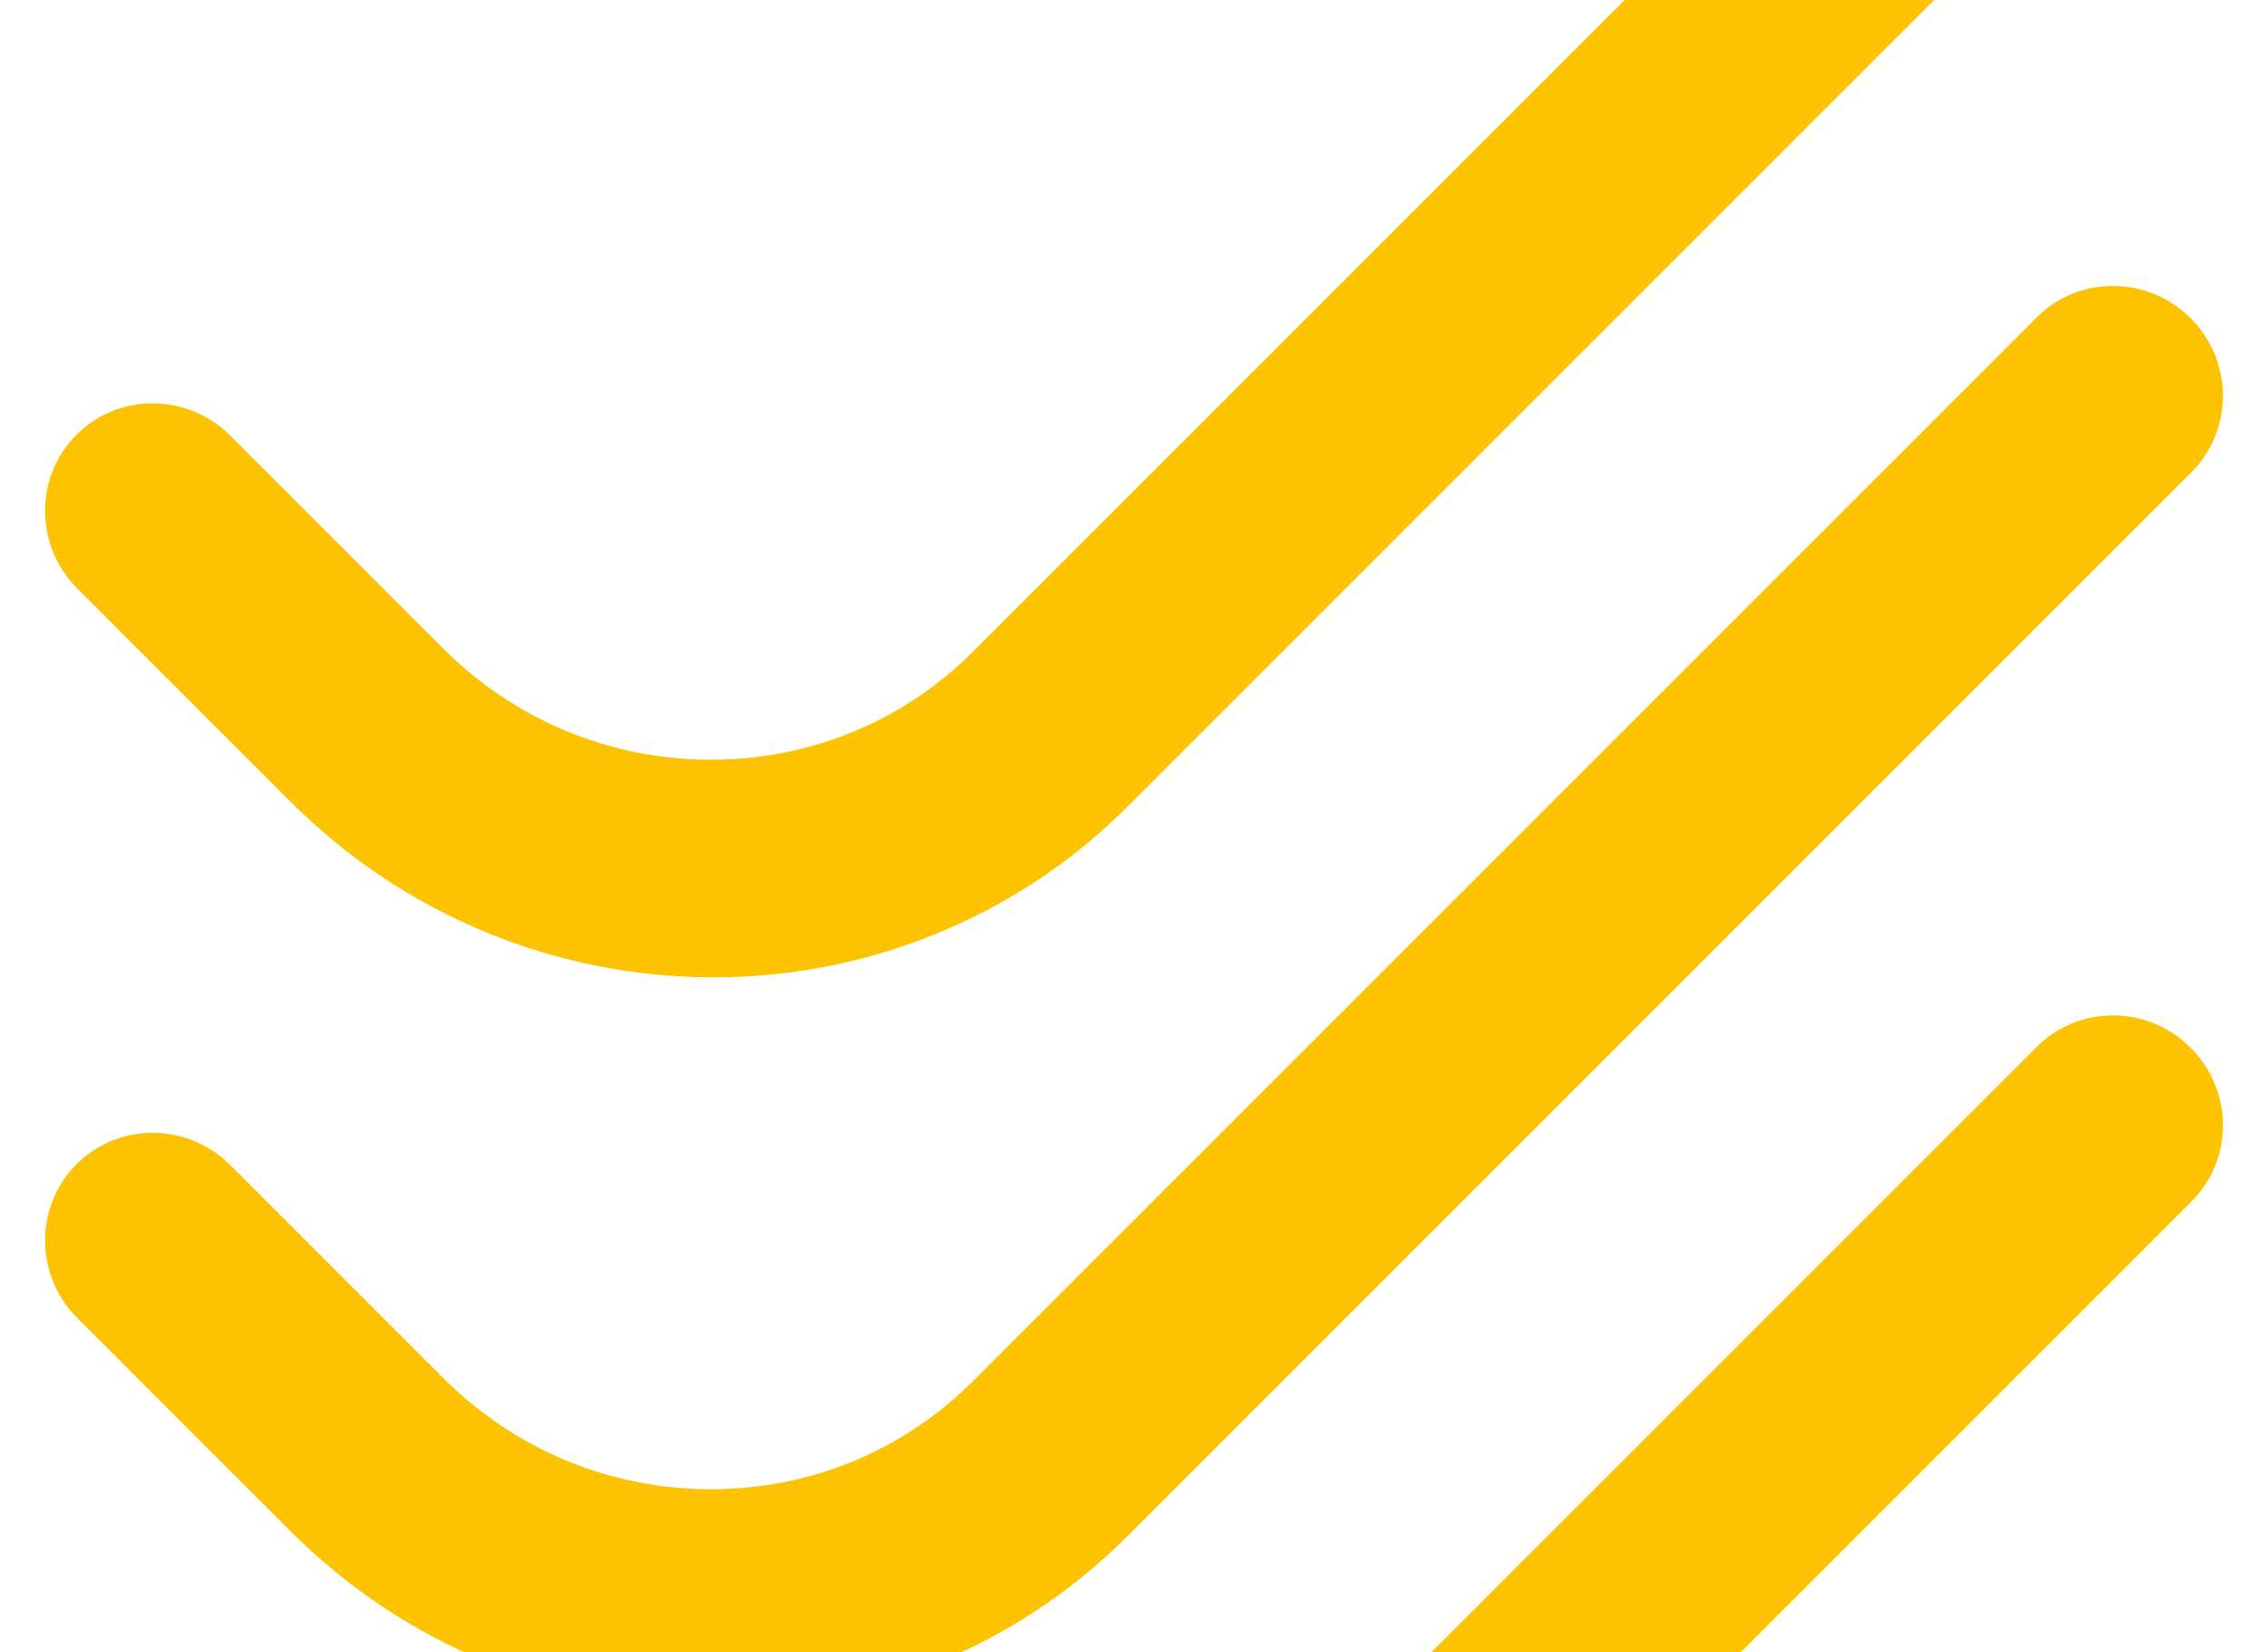
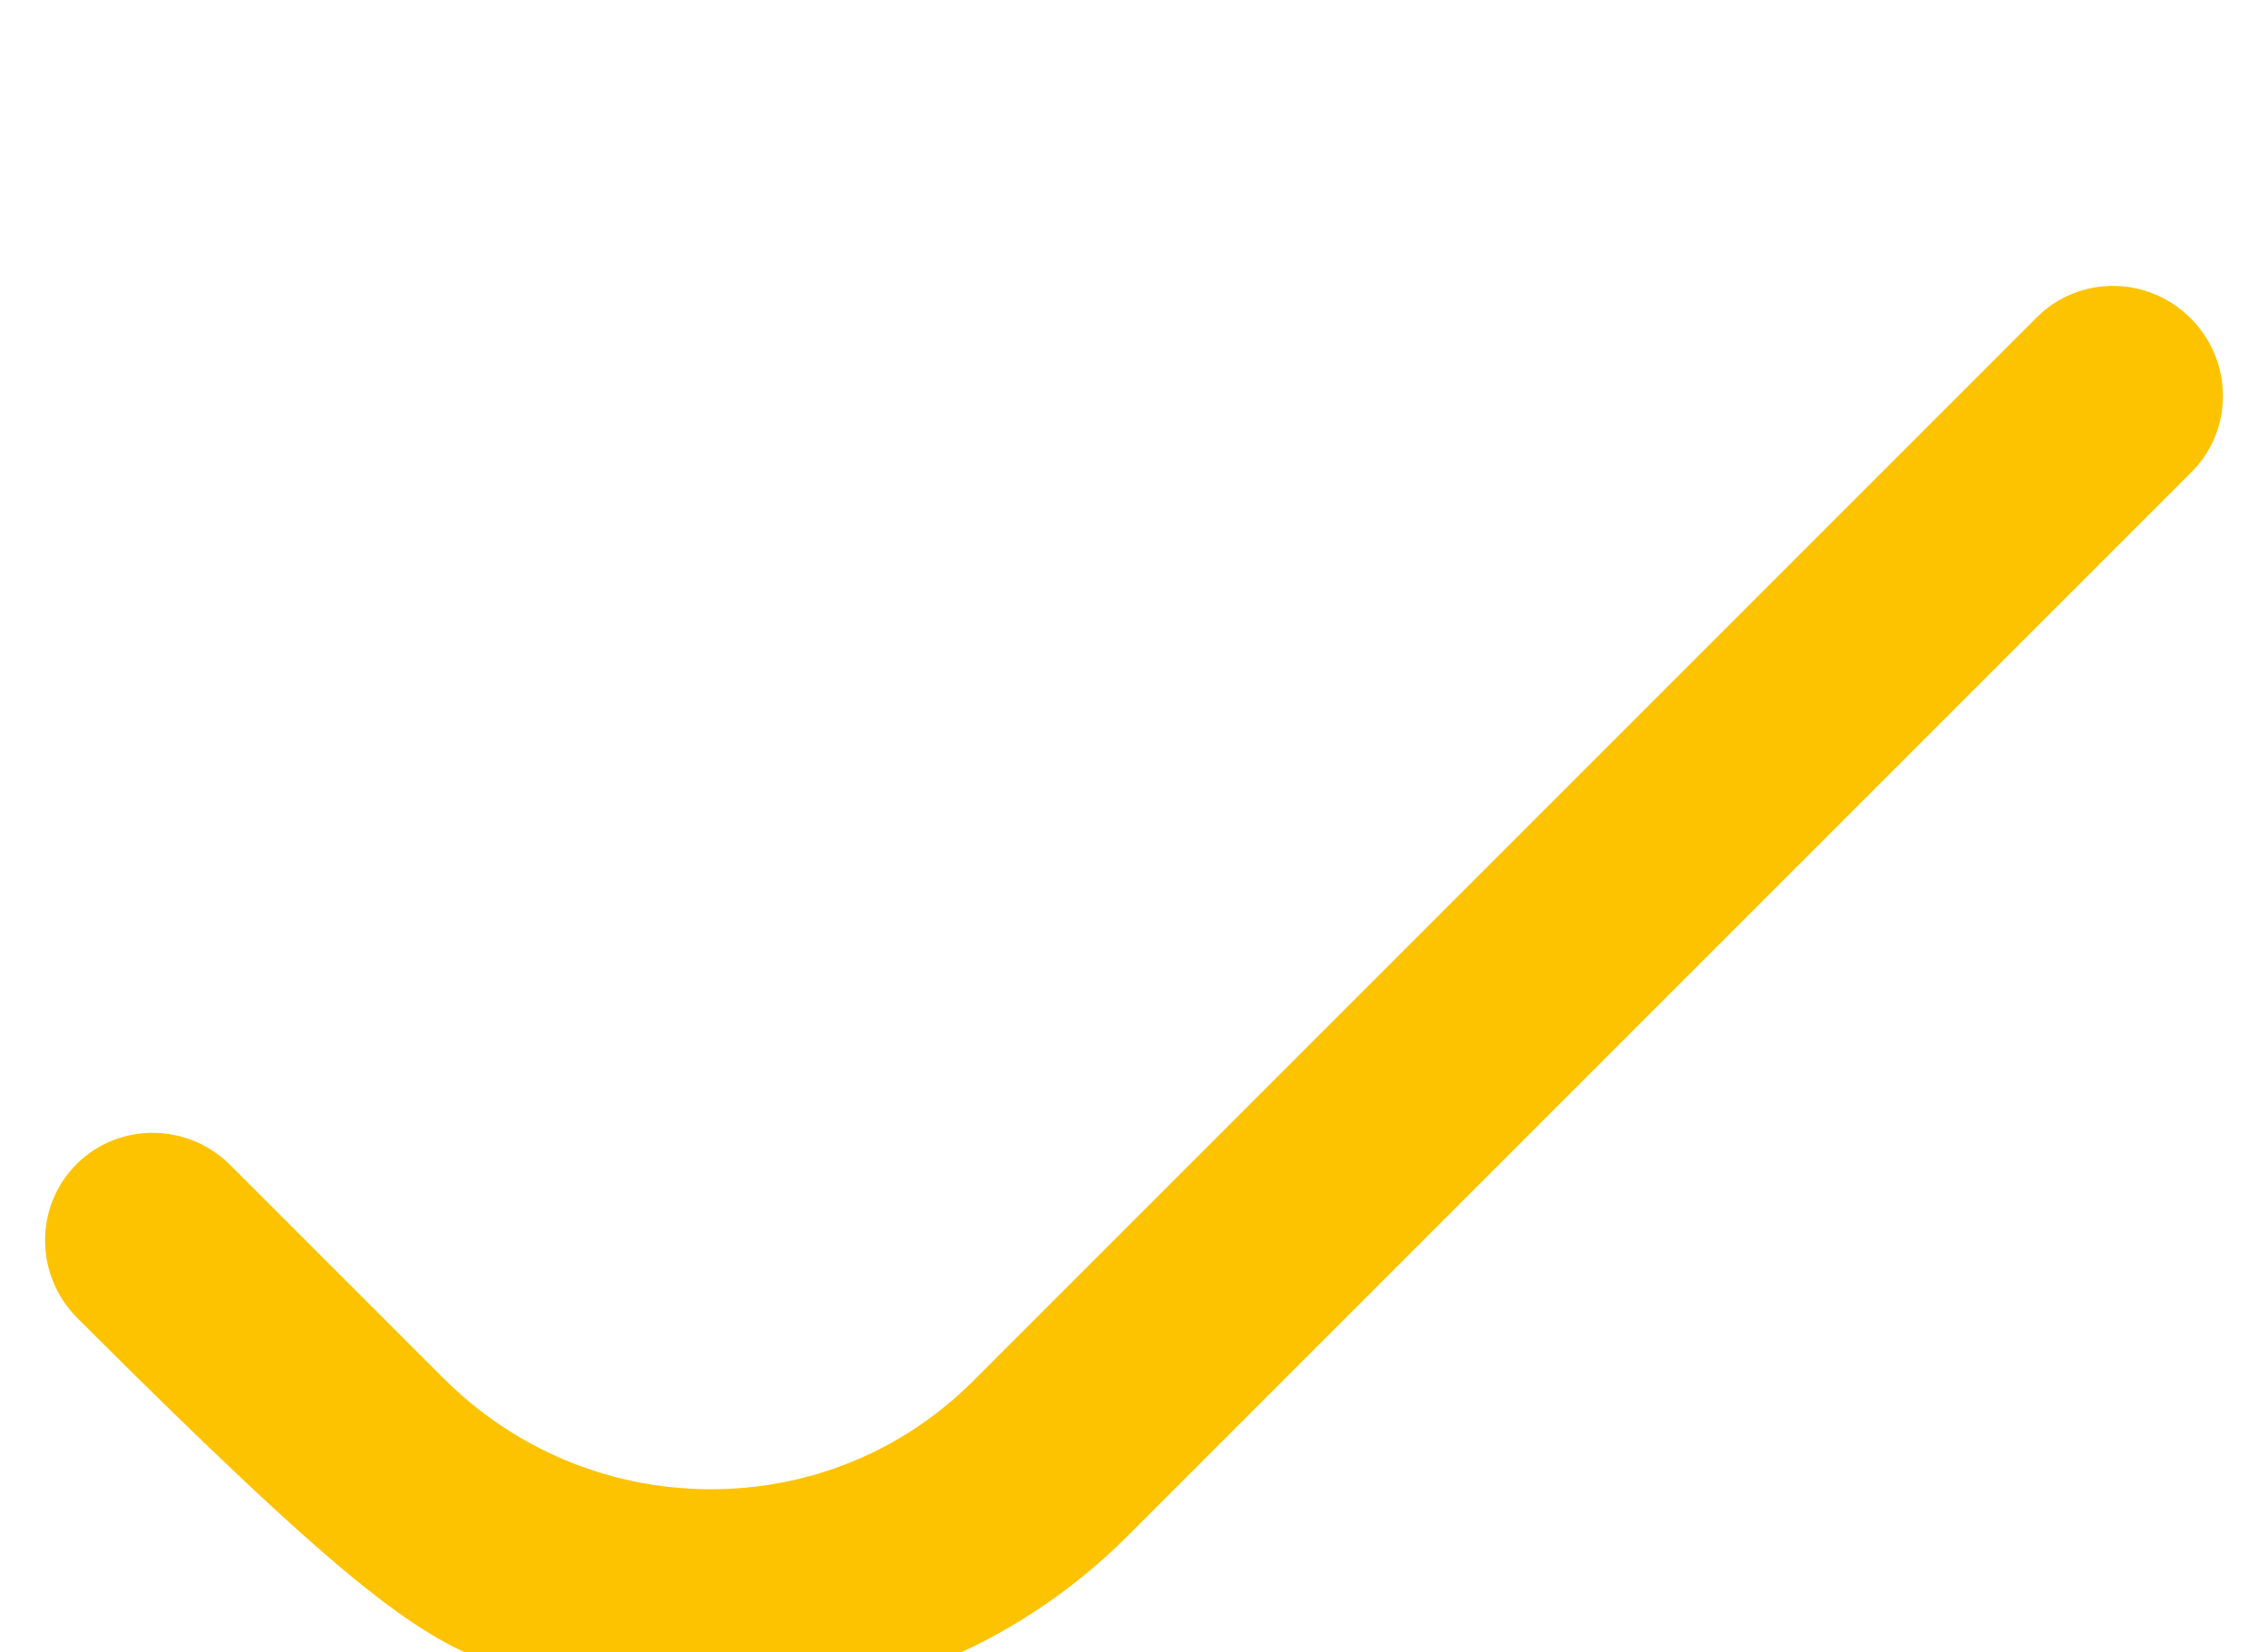
<svg xmlns="http://www.w3.org/2000/svg" version="1.1" width="243" height="177" viewBox="0 0 243 177">
  <svg width="243" height="400" viewBox="0 0 243 400" fill="none" x="0" y="-112">
-     <path d="M234.711 224.255C230.133 219.677 222.752 219.634 218.226 224.16L104.262 338.123C96.723 345.663 86.664 349.781 75.94 349.719C65.216 349.658 55.109 345.423 47.482 337.797L24.68 314.994C20.101 310.416 12.721 310.373 8.194 314.899C3.668 319.426 3.711 326.805 8.289 331.383L31.092 354.185C37.181 360.275 44.273 365.005 52.172 368.246C59.795 371.374 67.836 372.984 76.074 373.032C84.311 373.079 92.335 371.561 99.922 368.522C107.784 365.371 114.822 360.722 120.842 354.703L234.805 240.739C239.331 236.214 239.289 228.833 234.71 224.254L234.711 224.255Z" fill="#FDC300" />
-     <path d="M234.711 146.095C230.133 141.517 222.752 141.474 218.226 146L104.262 259.964C96.723 267.503 86.664 271.622 75.94 271.56C65.216 271.498 55.109 267.264 47.482 259.637L24.68 236.835C20.101 232.257 12.721 232.213 8.194 236.74C3.668 241.266 3.711 248.645 8.289 253.223L31.092 276.026C37.181 282.115 44.273 286.846 52.172 290.087C59.795 293.215 67.836 294.825 76.074 294.872C84.311 294.919 92.335 293.402 99.922 290.362C107.784 287.212 114.822 282.562 120.842 276.543L234.805 162.58C239.331 158.054 239.289 150.673 234.71 146.095L234.711 146.095Z" fill="#FDC300" />
-     <path d="M234.711 67.936C230.133 63.357 222.752 63.314 218.226 67.841L104.262 181.804C96.723 189.343 86.664 193.462 75.94 193.4C65.216 193.338 55.109 189.104 47.482 181.477L24.68 158.675C20.101 154.097 12.721 154.054 8.194 158.58C3.668 163.106 3.711 170.486 8.289 175.064L31.092 197.866C37.181 203.955 44.273 208.686 52.172 211.927C59.795 215.055 67.836 216.665 76.074 216.712C84.311 216.76 92.335 215.242 99.922 212.202C107.784 209.052 114.822 204.403 120.842 198.383L234.805 84.42C239.331 79.894 239.289 72.514 234.71 67.935L234.711 67.936Z" fill="#FDC300" />
+     <path d="M234.711 146.095C230.133 141.517 222.752 141.474 218.226 146L104.262 259.964C96.723 267.503 86.664 271.622 75.94 271.56C65.216 271.498 55.109 267.264 47.482 259.637L24.68 236.835C20.101 232.257 12.721 232.213 8.194 236.74C3.668 241.266 3.711 248.645 8.289 253.223C37.181 282.115 44.273 286.846 52.172 290.087C59.795 293.215 67.836 294.825 76.074 294.872C84.311 294.919 92.335 293.402 99.922 290.362C107.784 287.212 114.822 282.562 120.842 276.543L234.805 162.58C239.331 158.054 239.289 150.673 234.71 146.095L234.711 146.095Z" fill="#FDC300" />
  </svg>
</svg>